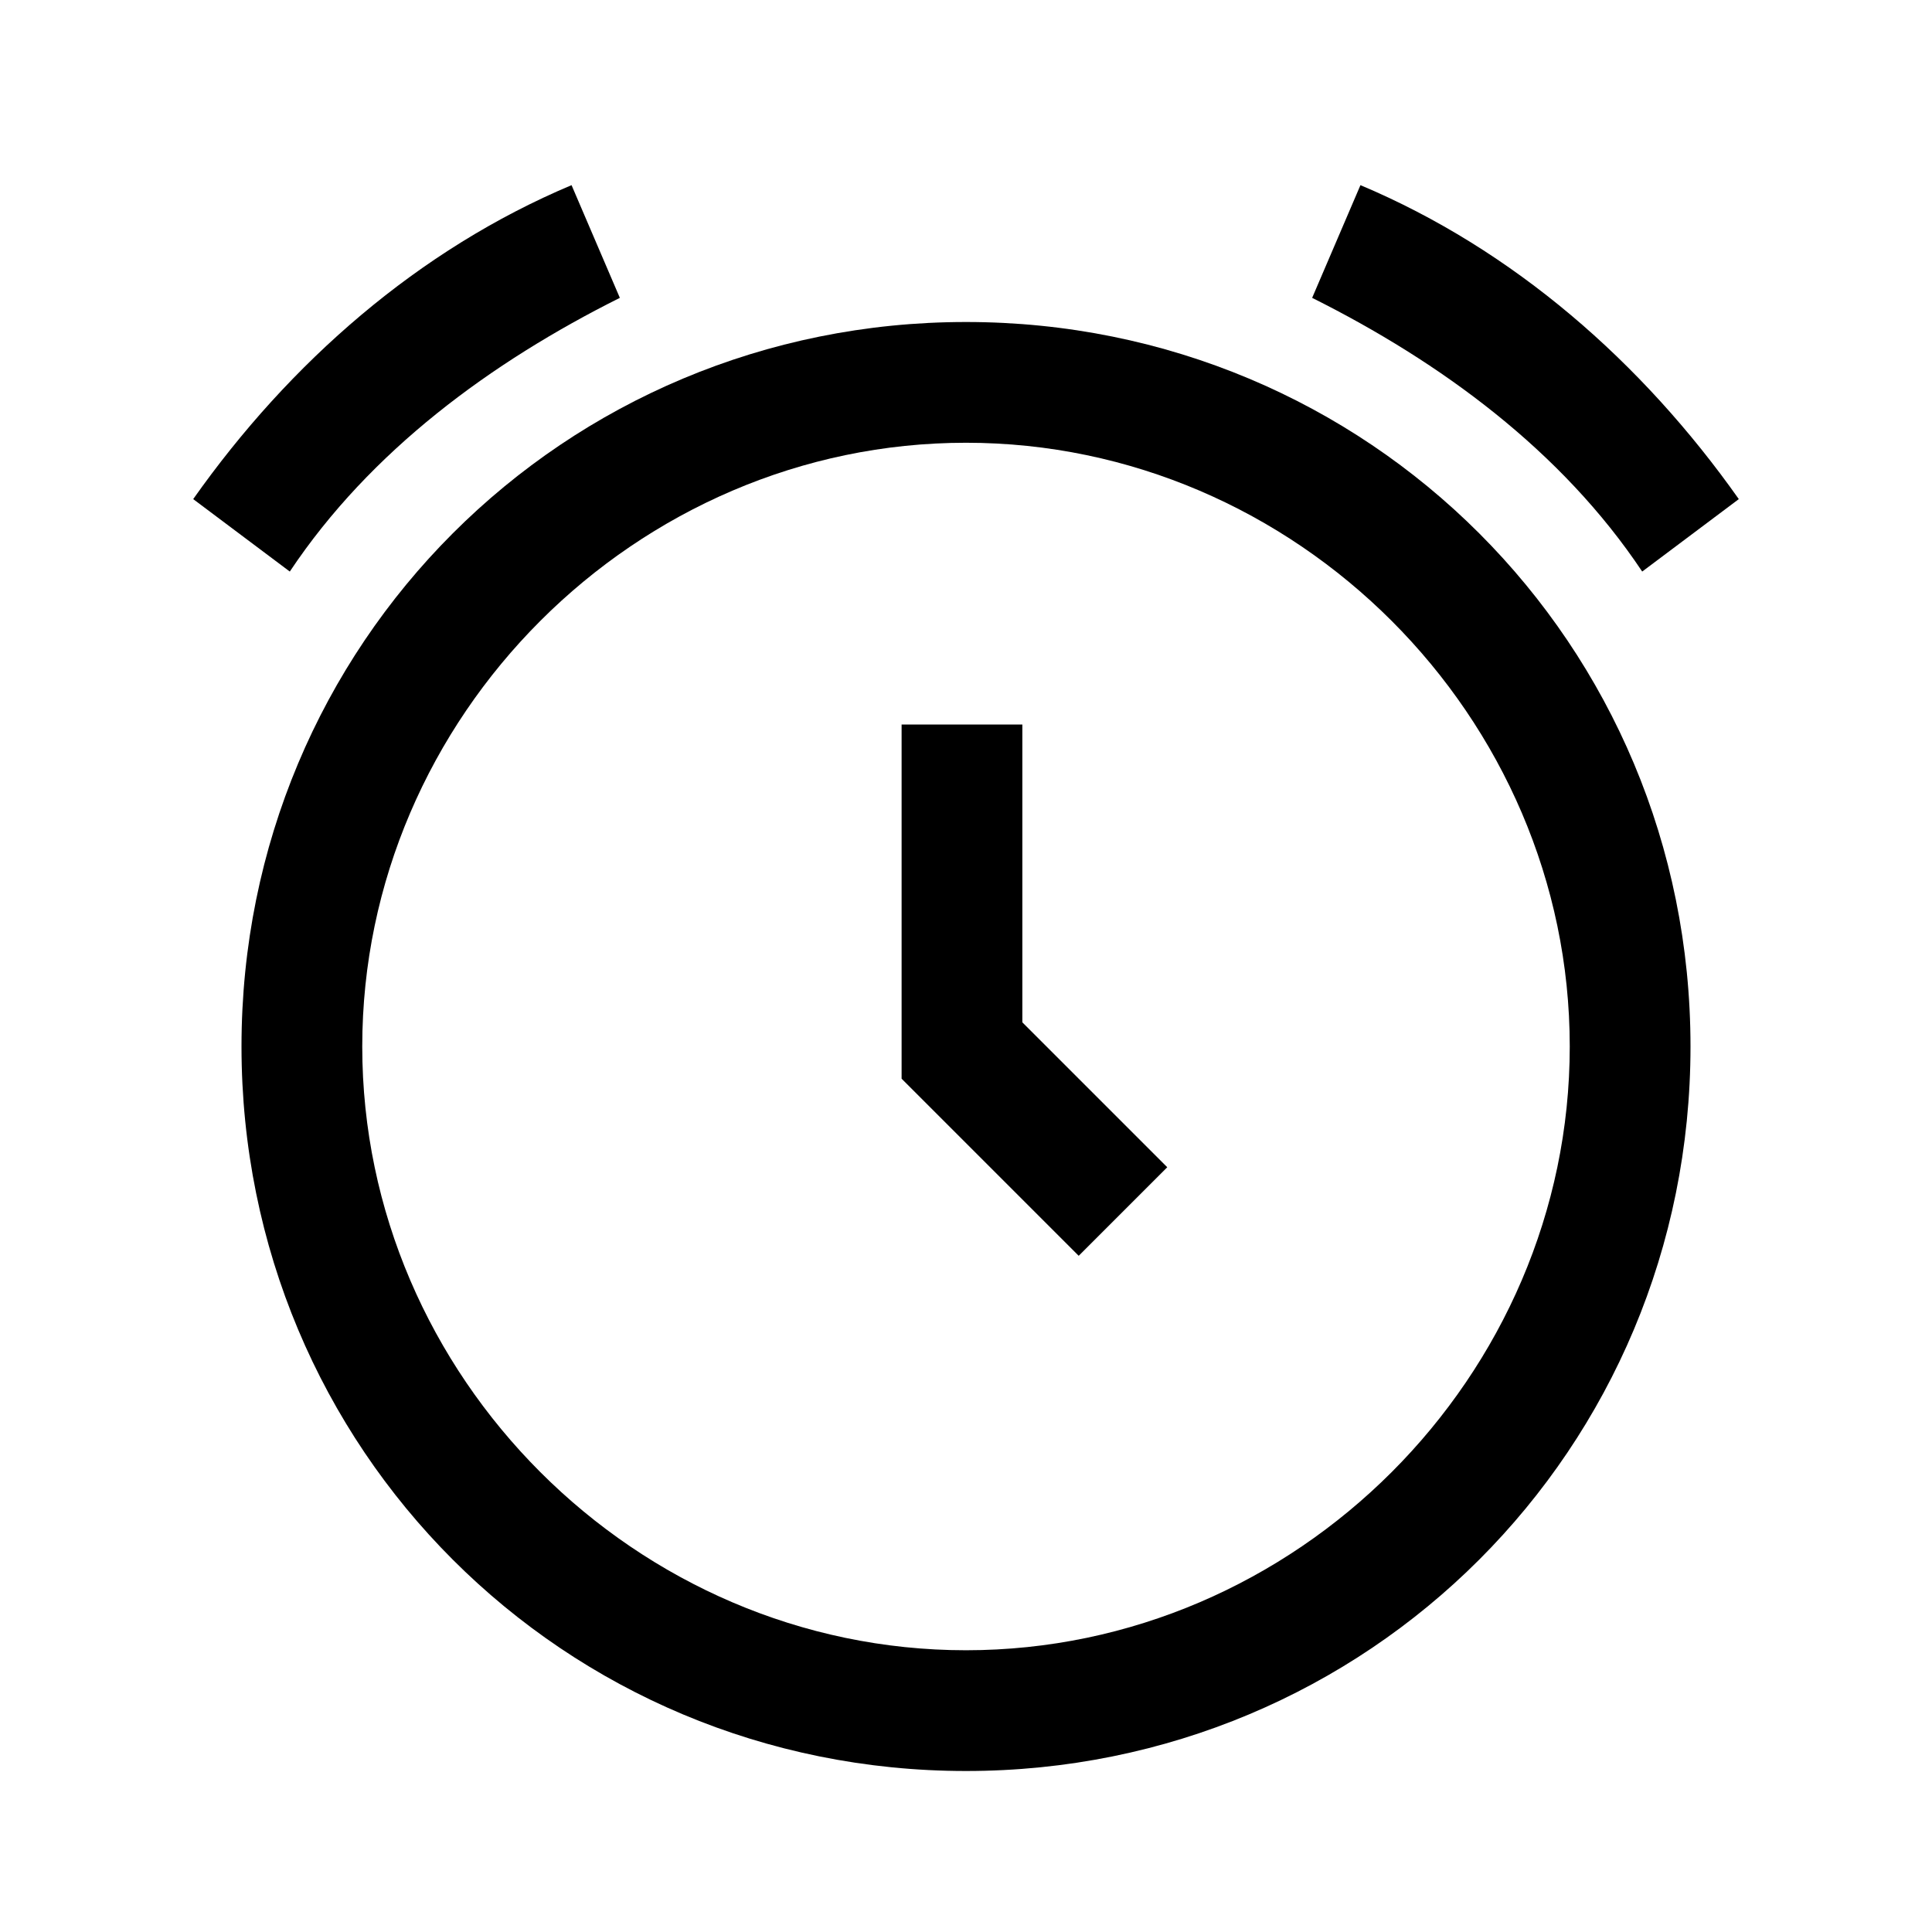
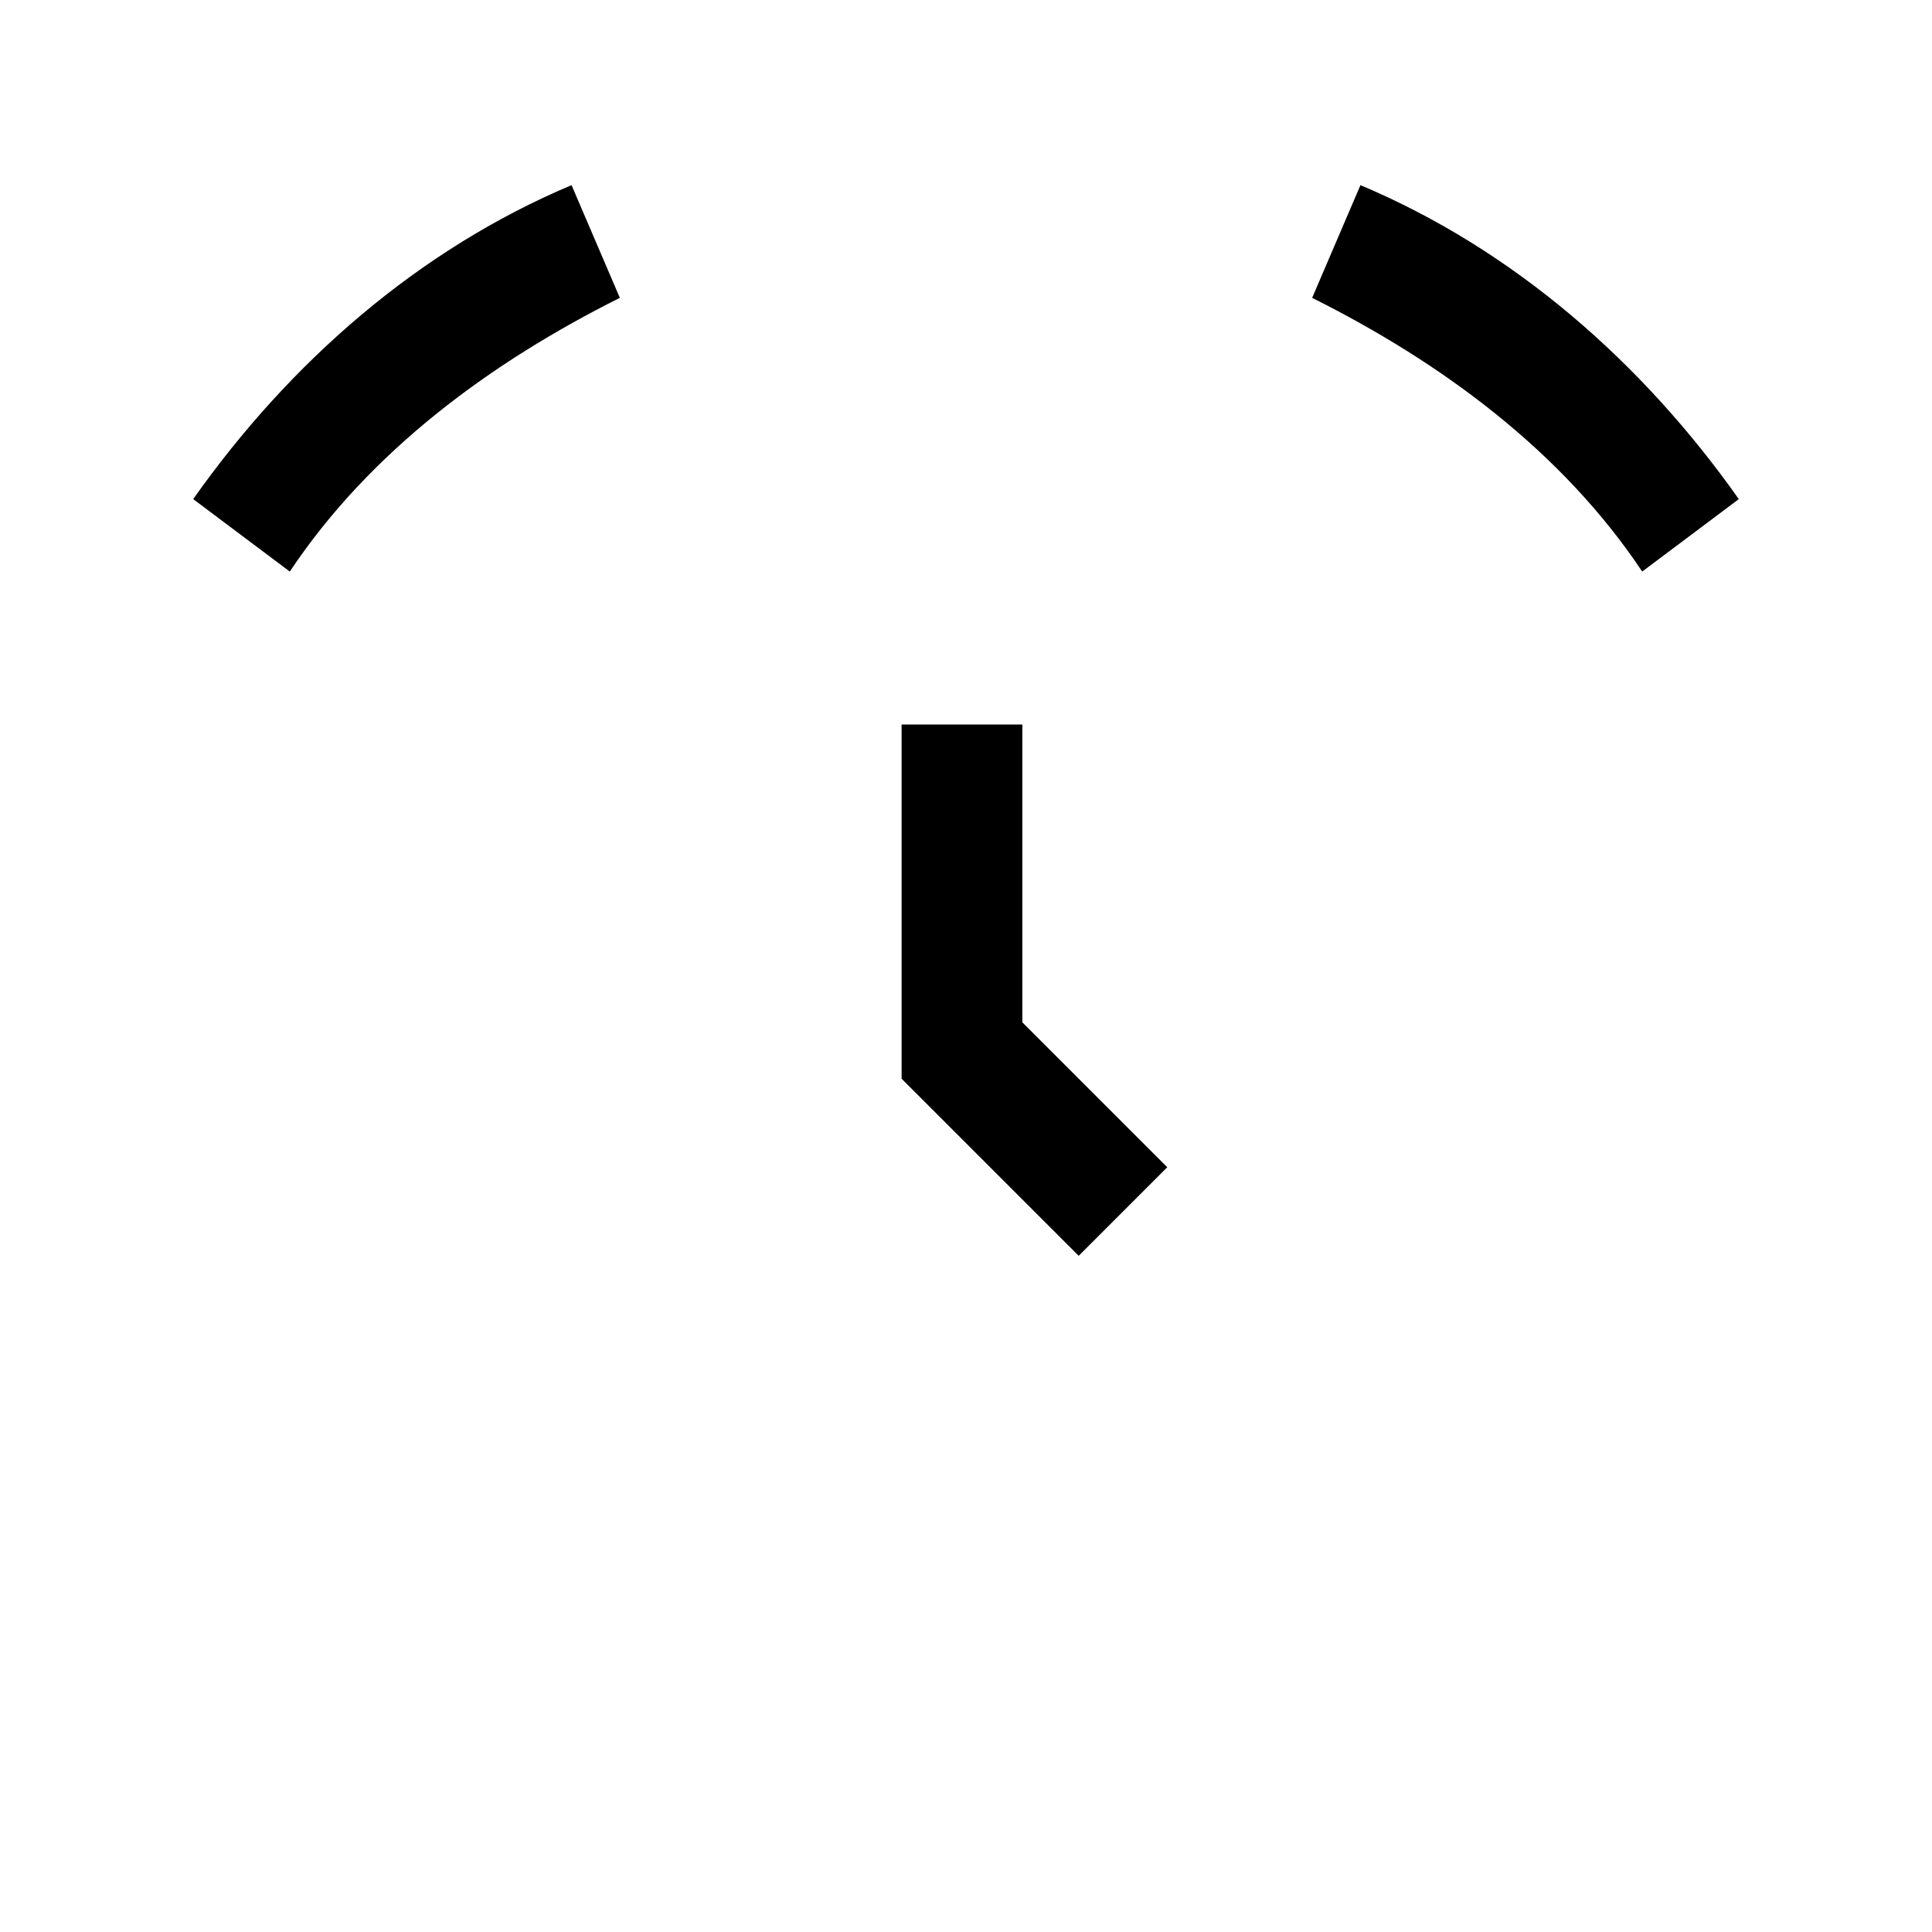
<svg xmlns="http://www.w3.org/2000/svg" id="Layer_2" viewBox="0 0 24 24">
  <g id="_1.5px">
    <g id="alarm">
-       <rect id="regular_dateandtime_alarm_background" width="24" height="24" style="fill:none;" />
-       <path id="Ellipse_134_Stroke_2" d="m12,22c-5,0-9-4-9-9S7,4,12,4s9,4,9,9c0,5-4,9-9,9Zm0-16.5c-4.1,0-7.5,3.4-7.5,7.5s3.4,7.5,7.5,7.5,7.5-3.4,7.5-7.5c0-4.1-3.4-7.5-7.5-7.5Z" />
      <path id="Vector_479_Stroke_5" d="m11.2,9h1.5v3.7l1.8,1.8-1.1,1.1-2.2-2.2v-4.3Z" />
-       <path id="Ellipse_200_Stroke_" d="m7.7,3.7c-1.6.8-3.1,1.9-4.1,3.4l-1.2-.9c1.2-1.7,2.8-3.1,4.7-3.9l.6,1.4Z" />
+       <path id="Ellipse_200_Stroke_" d="m7.7,3.7c-1.6.8-3.1,1.9-4.1,3.4l-1.2-.9c1.2-1.7,2.8-3.1,4.7-3.9Z" />
      <path id="Ellipse_201_Stroke_13" d="m16.3,3.7c1.6.8,3.1,1.9,4.1,3.4l1.2-.9c-1.2-1.7-2.8-3.1-4.7-3.9l-.6,1.4Z" />
    </g>
  </g>
</svg>